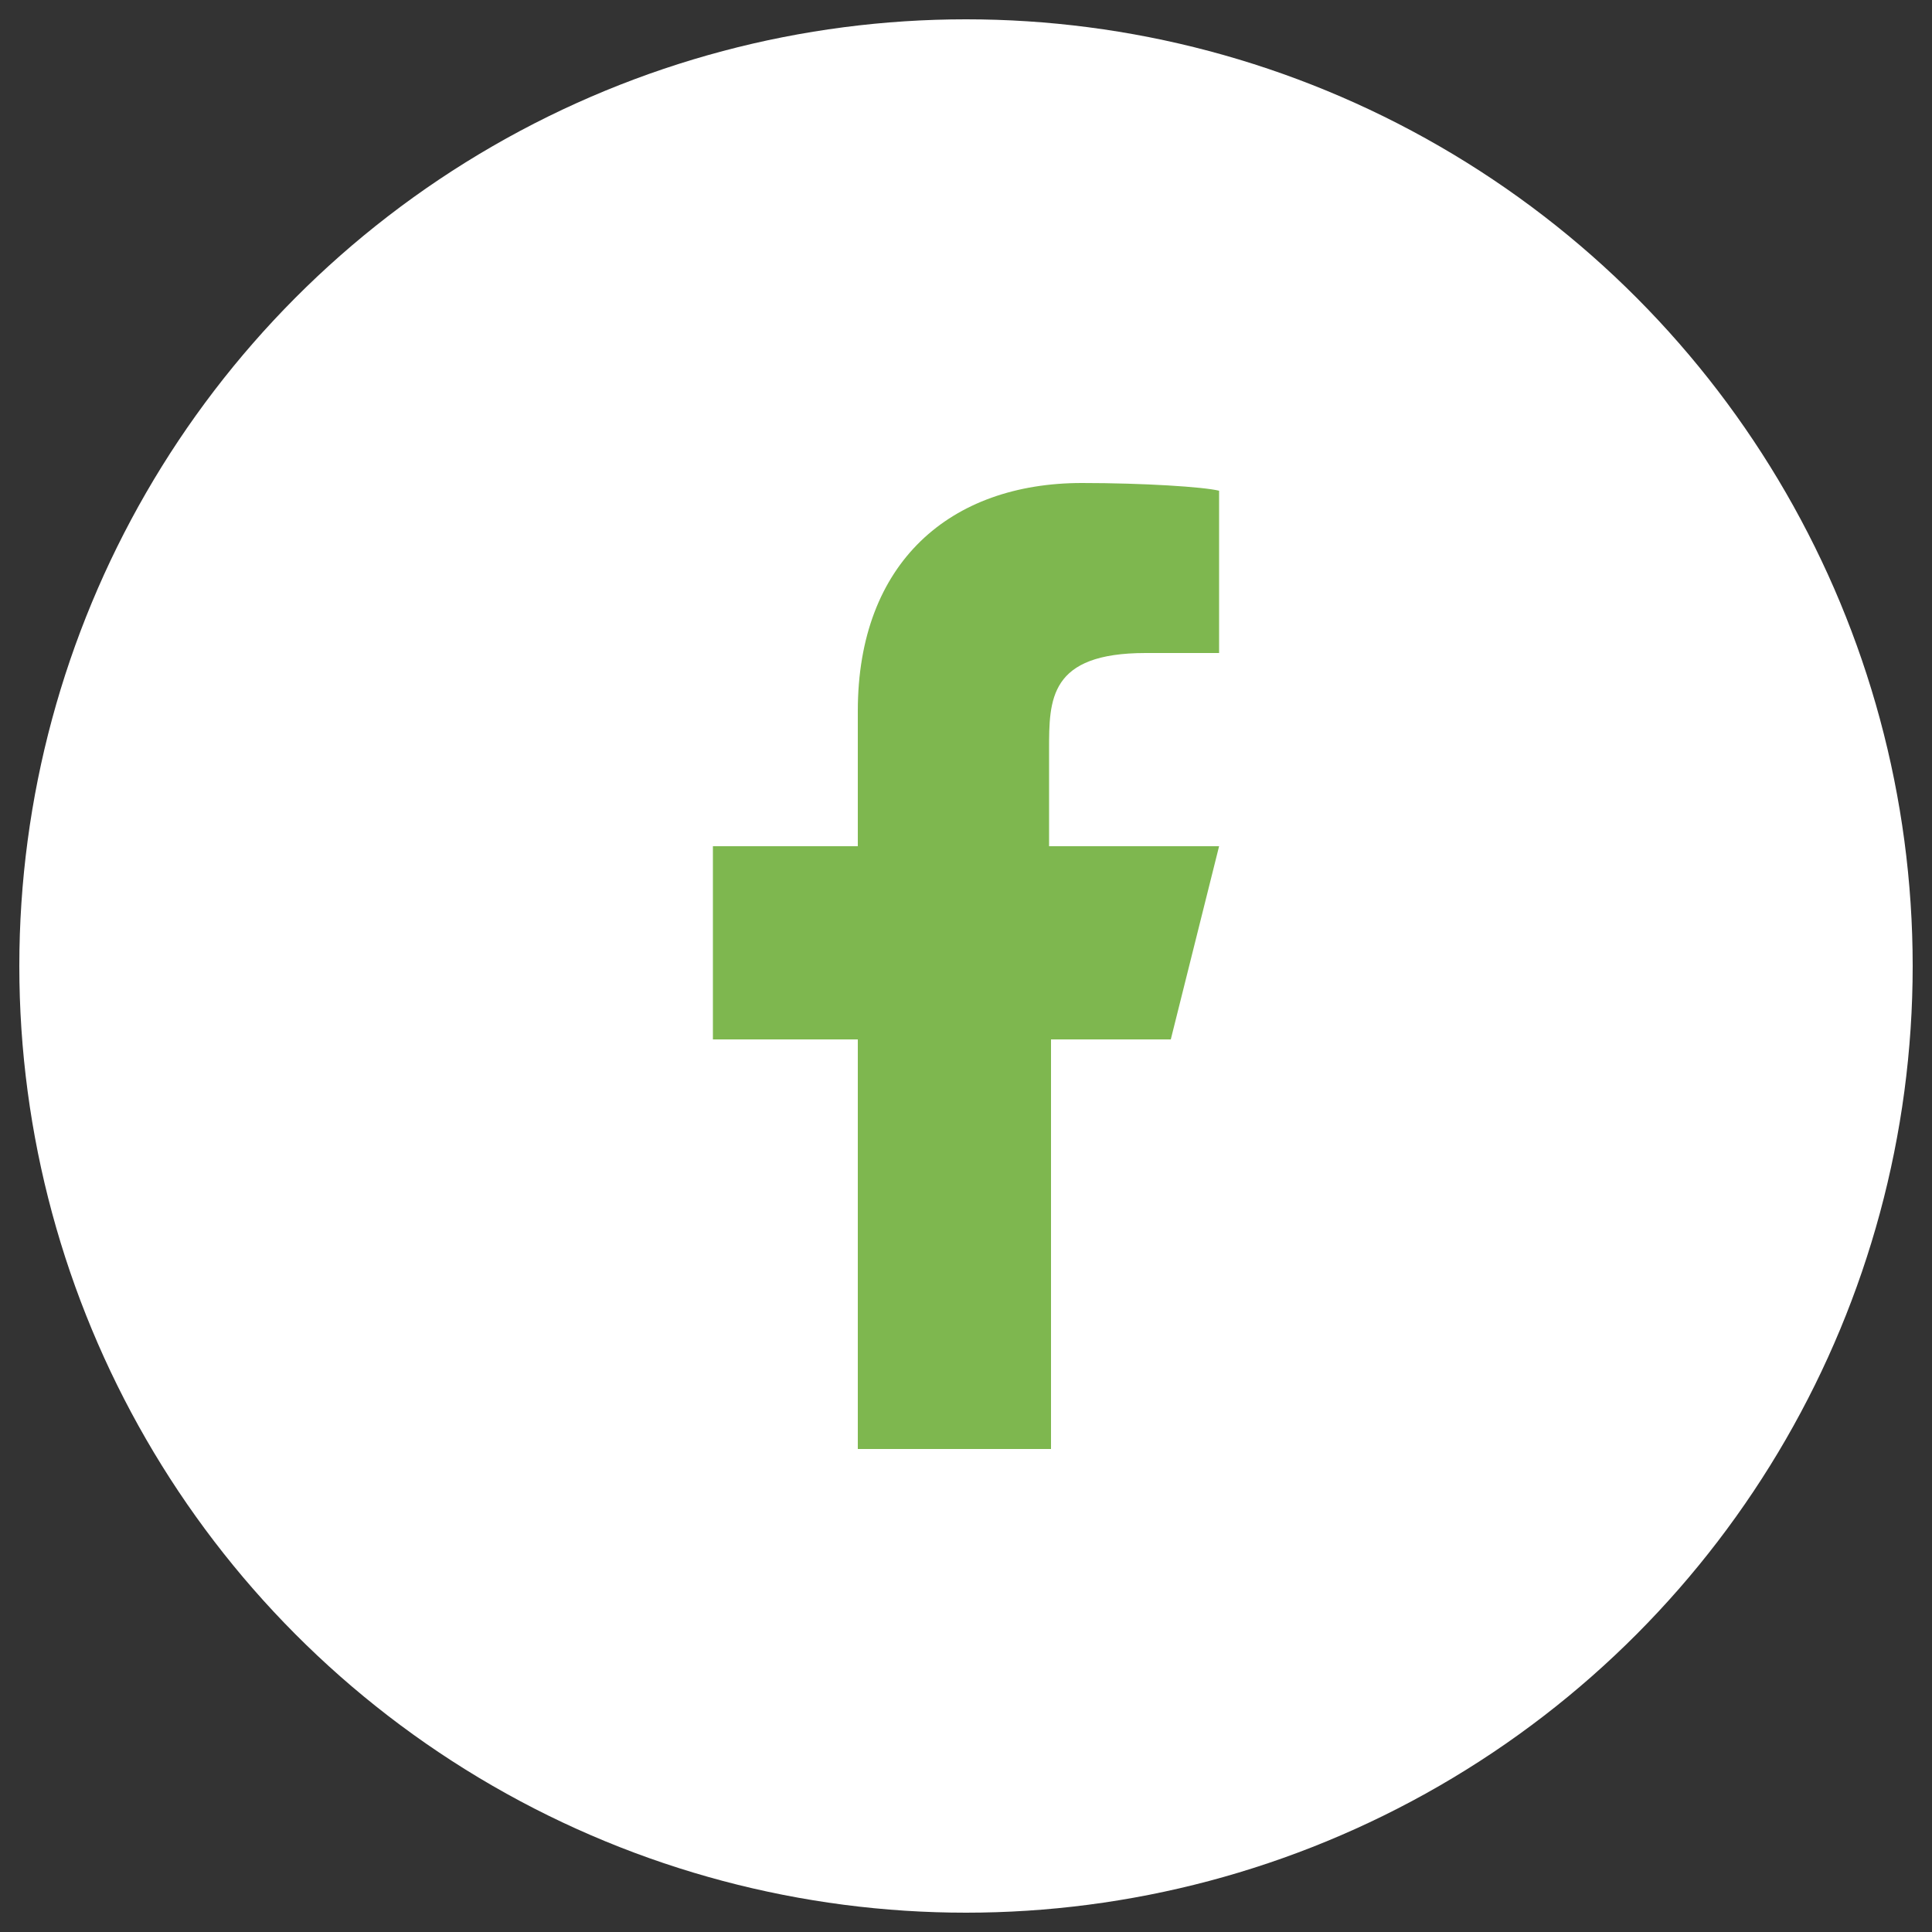
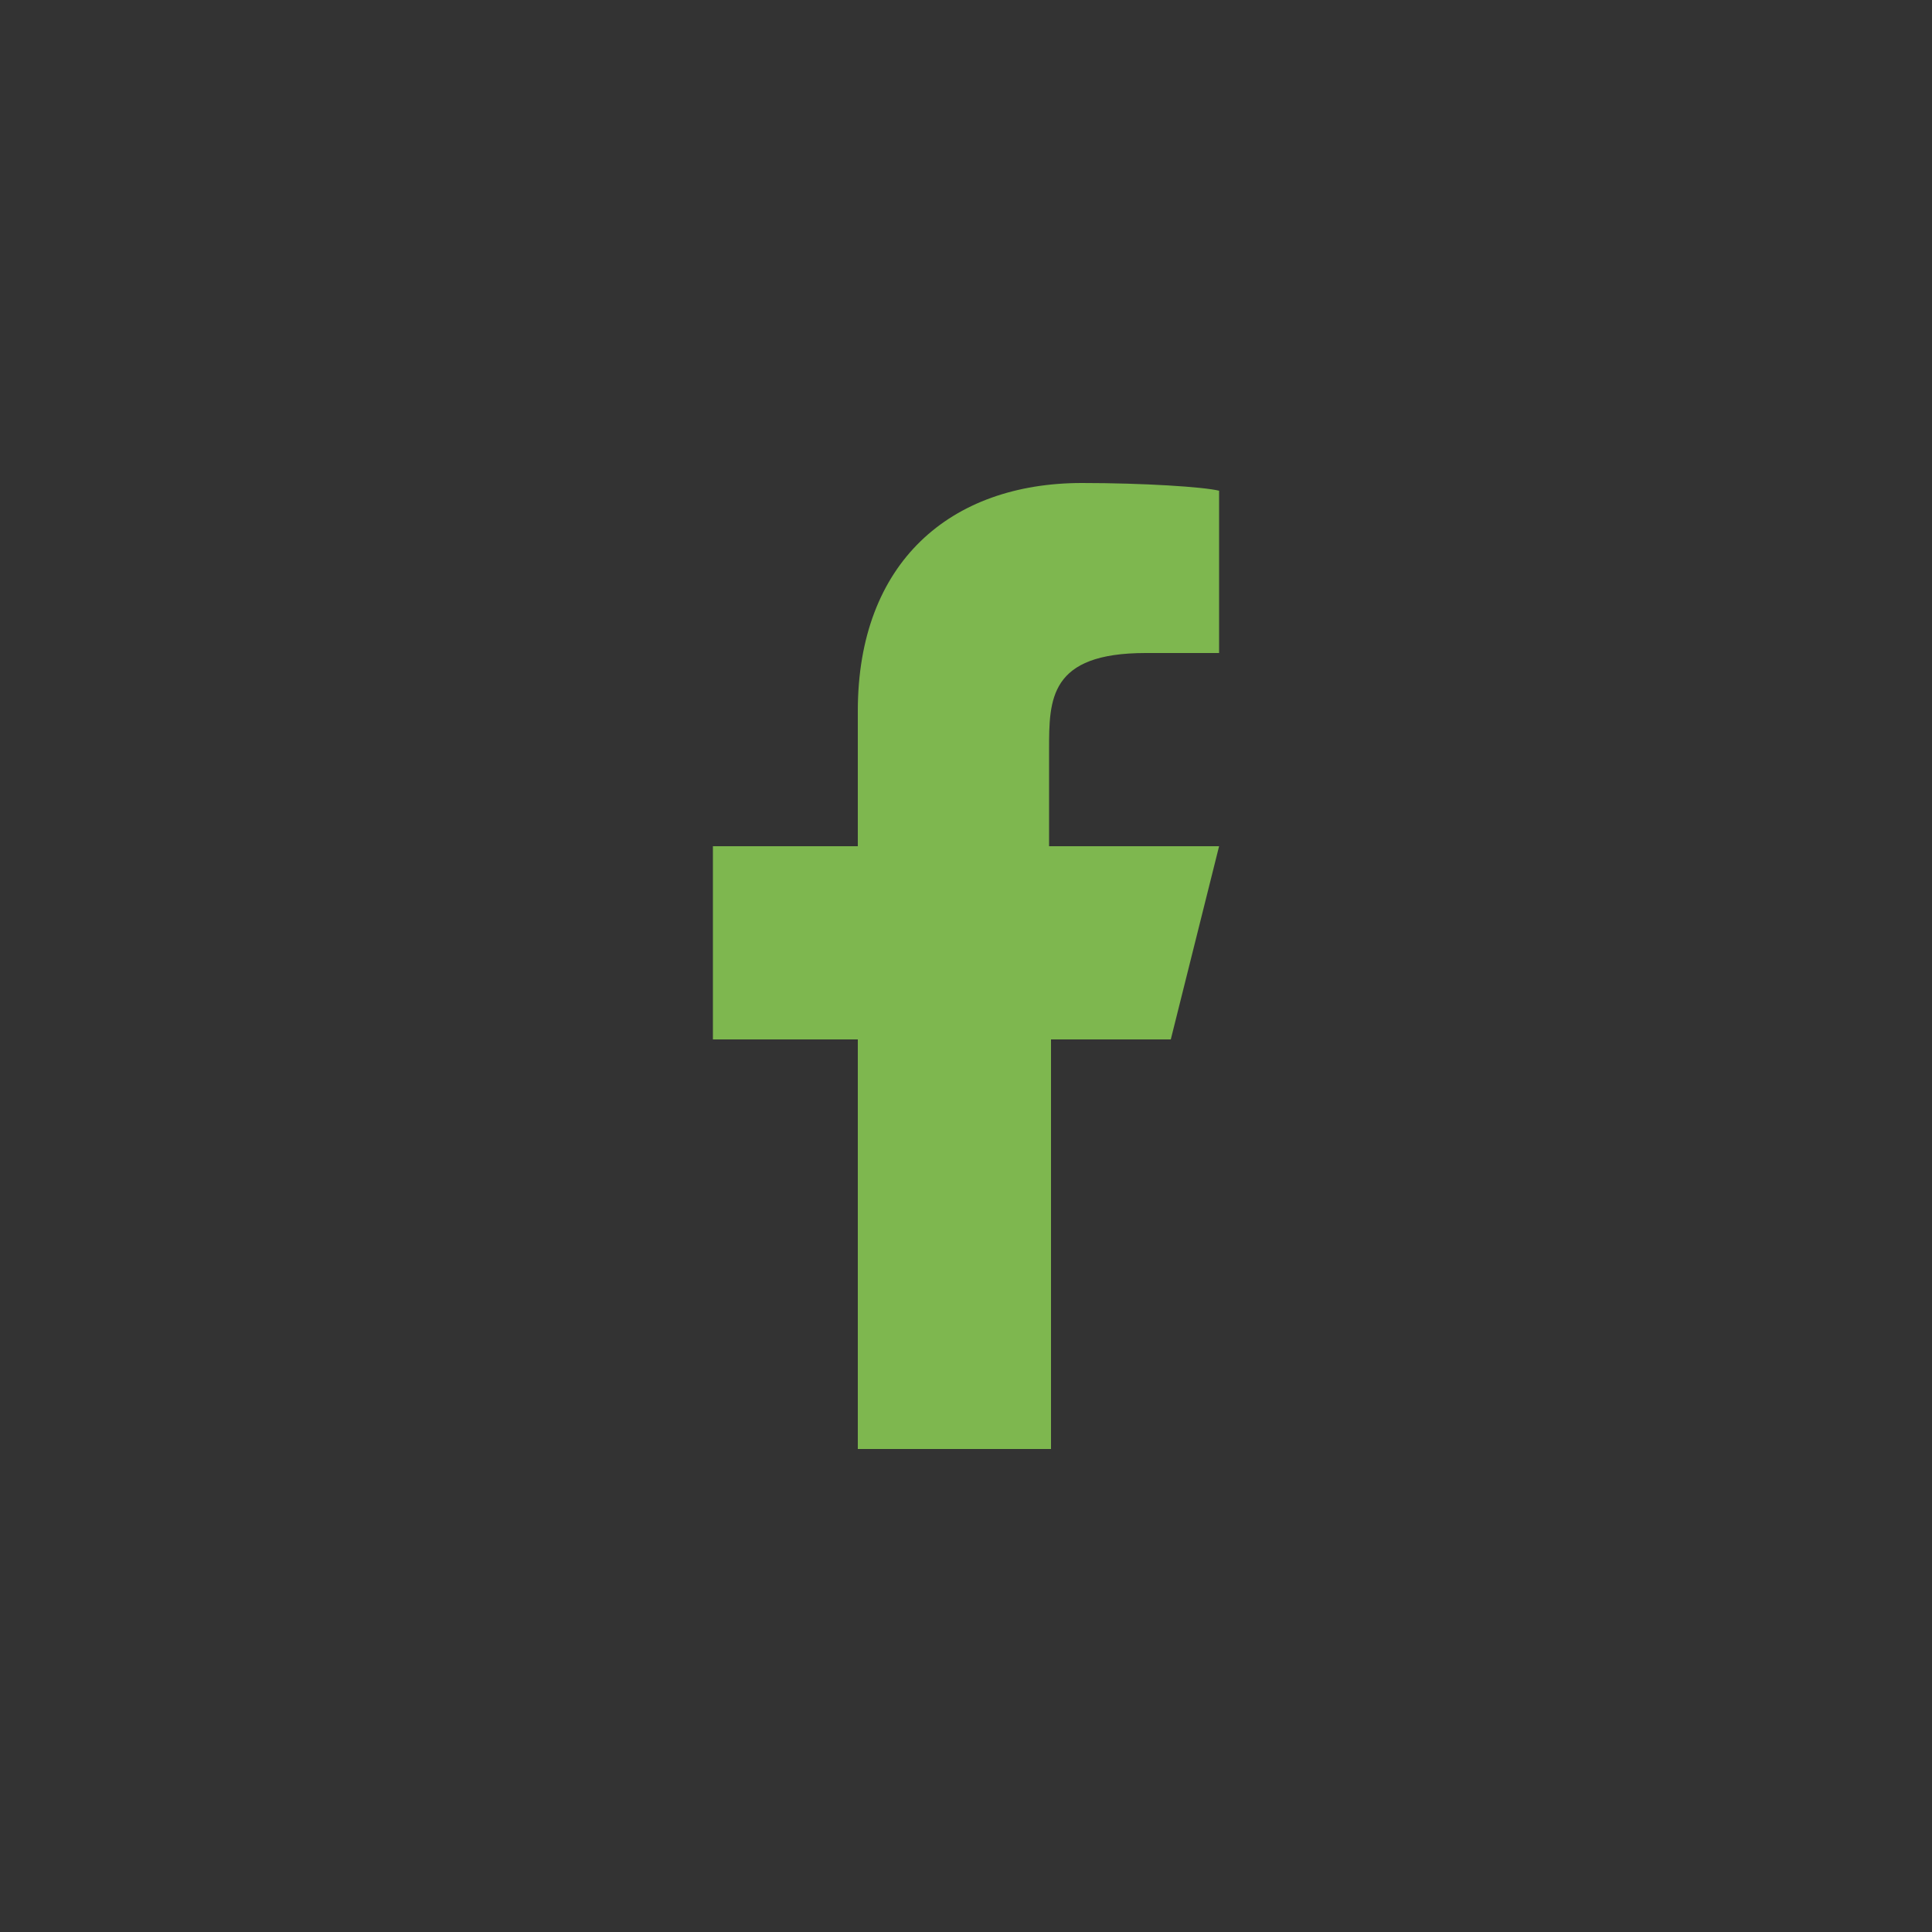
<svg xmlns="http://www.w3.org/2000/svg" version="1.1" x="0px" y="0px" viewBox="0 0 100 100" style="enable-background:new 0 0 100 100;" xml:space="preserve">
  <rect x="0" y="0" width="100" height="100" fill="#333333" stroke="none" />
  <style type="text/css"> .st0{fill:#FFFFFF;} .st1{display:none;} .st2{display:inline;fill:#7EB74F;} .st3{fill:#7EB74F;} </style>
  <g id="Layer_1">
    <g>
-       <circle class="st0" cx="50" cy="50" r="49" />
-     </g>
+       </g>
  </g>
  <g id="Threads" class="st1">
-     <path class="st2" d="M61.3,47.9c-0.4-7.1-4.3-11.2-10.8-11.2c-3.9,0-7.2,1.6-9.2,4.7l3.6,2.5c1.5-2.3,3.9-2.8,5.6-2.7 c2.2,0,3.8,0.6,4.8,1.9c0.8,0.9,1.3,2.1,1.5,3.7c-1.9-0.3-4-0.4-6.2-0.3c-6.2,0.4-10.2,4-9.9,9c0.1,2.5,1.4,4.7,3.6,6.2 c1.8,1.2,4.2,1.8,6.7,1.7c3.2-0.2,5.8-1.4,7.6-3.7c1.3-1.7,2.2-3.9,2.6-6.8c1.5,0.9,2.7,2.2,3.3,3.6c1.1,2.5,1.1,6.6-2.2,10 c-2.9,2.9-6.5,4.2-11.8,4.3c-5.9,0-10.4-2-13.4-5.7c-2.7-3.5-4.2-8.5-4.2-14.9c0.1-6.4,1.5-11.5,4.2-14.9c2.9-3.7,7.4-5.6,13.4-5.7 c6,0,10.6,2,13.6,5.7c1.5,1.8,2.6,4.1,3.3,6.8l4.2-1.1c-0.9-3.3-2.3-6.1-4.2-8.5c-3.9-4.8-9.6-7.2-16.9-7.3 c-7.3,0-12.9,2.5-16.7,7.3c-3.4,4.3-5.1,10.3-5.2,17.7c0.1,7.5,1.8,13.4,5.2,17.7c3.8,4.8,9.4,7.3,16.7,7.3 c6.5,0,11.1-1.7,14.9-5.5c4.9-4.9,4.8-11.1,3.2-14.9C67.2,51.7,64.7,49.3,61.3,47.9L61.3,47.9z M50.7,58.7 c-2.7,0.2-5.5-1.1-5.7-3.7c-0.1-1.9,1.4-4.1,5.8-4.4c2-0.1,4,0,6,0.4C56.4,57.5,53.4,58.6,50.7,58.7L50.7,58.7z" />
-   </g>
+     </g>
  <g id="TikTok" class="st1">
-     <path class="st2" d="M62.8,32.8C62.8,32.8,64.2,34.2,62.8,32.8c-1.9-2.2-2.9-5-2.9-7.8h-8.6v34.4c-0.1,3.9-3.3,6.9-7.2,6.9 c-3.9,0-7.2-3.2-7.2-7.2c0-4.8,4.6-8.4,9.4-6.9v-8.8c-9.6-1.3-18,6.2-18,15.7C28.2,68.4,35.9,75,44,75c8.7,0,15.8-7.1,15.8-15.8 V41.7c3.5,2.5,7.7,3.8,11.9,3.8v-8.6C71.8,36.9,66.6,37.2,62.8,32.8z" />
-   </g>
+     </g>
  <g id="Facebook">
    <path class="st3" d="M54.4,53.8h6.2l2.5-10h-8.8v-5c0-2.6,0-5,5-5h3.8v-8.4C62.3,25.2,59.2,25,56,25c-6.8,0-11.6,4.1-11.6,11.8v7 h-7.5v10h7.5V75h10V53.8z" />
  </g>
  <g id="Instagram" class="st1">
    <path class="st2" d="M39.5,25h21c8,0,14.5,6.5,14.5,14.5v21c0,8-6.5,14.5-14.5,14.5h-21c-8,0-14.5-6.5-14.5-14.5v-21 C25,31.5,31.5,25,39.5,25 M39,30c-5,0-9,4-9,9l0,0v22c0,5,4,9,9,9h22c5,0,9-4,9-9c0,0,0,0,0,0V39c0-5-4-9-9-9H39 M63.1,33.8 c1.7,0,3.1,1.4,3.1,3.1S64.9,40,63.1,40c-1.7,0-3.1-1.4-3.1-3.1S61.4,33.8,63.1,33.8 M50,37.5c6.9,0,12.5,5.6,12.5,12.5 S56.9,62.5,50,62.5S37.5,56.9,37.5,50S43.1,37.5,50,37.5 M50,42.5c-4.1,0-7.5,3.4-7.5,7.5s3.4,7.5,7.5,7.5s7.5-3.4,7.5-7.5 S54.1,42.5,50,42.5z" />
  </g>
  <g id="X" class="st1">
-     <path class="st2" d="M65.9,25h8.5L55.9,46.2L77.7,75H60.6L47.2,57.5L31.9,75h-8.5l19.8-22.7L22.3,25h17.5l12.1,16L65.9,25z M62.9,69.9h4.7L37.3,29.8h-5L62.9,69.9z" />
-   </g>
+     </g>
</svg>